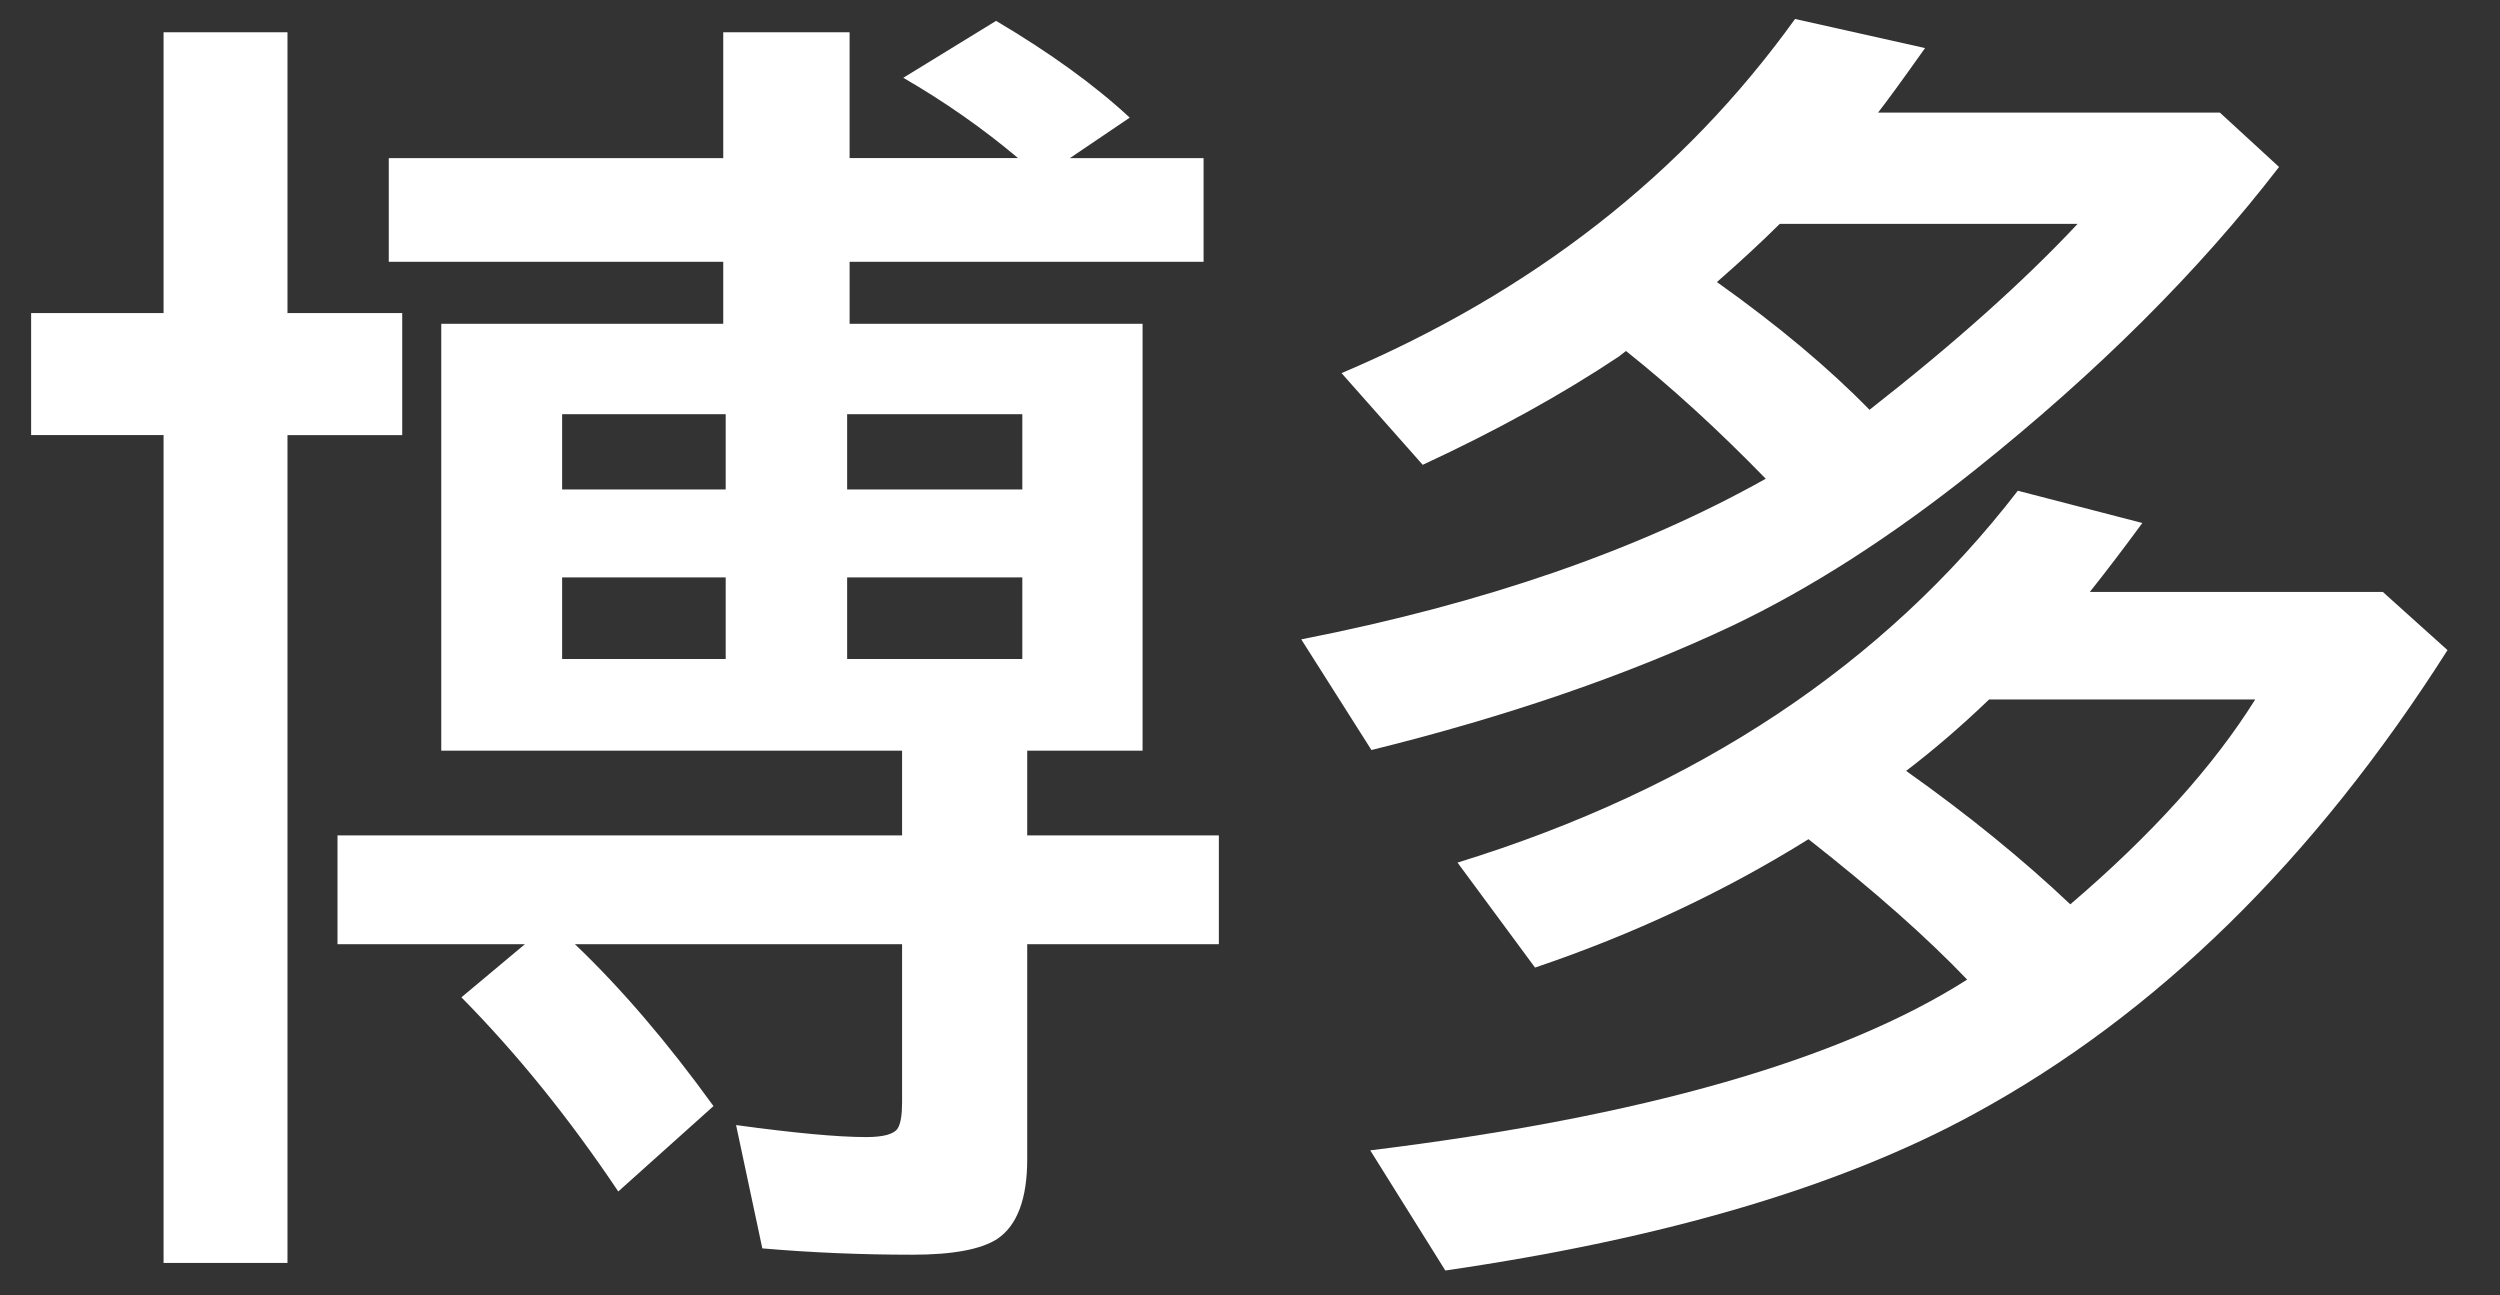
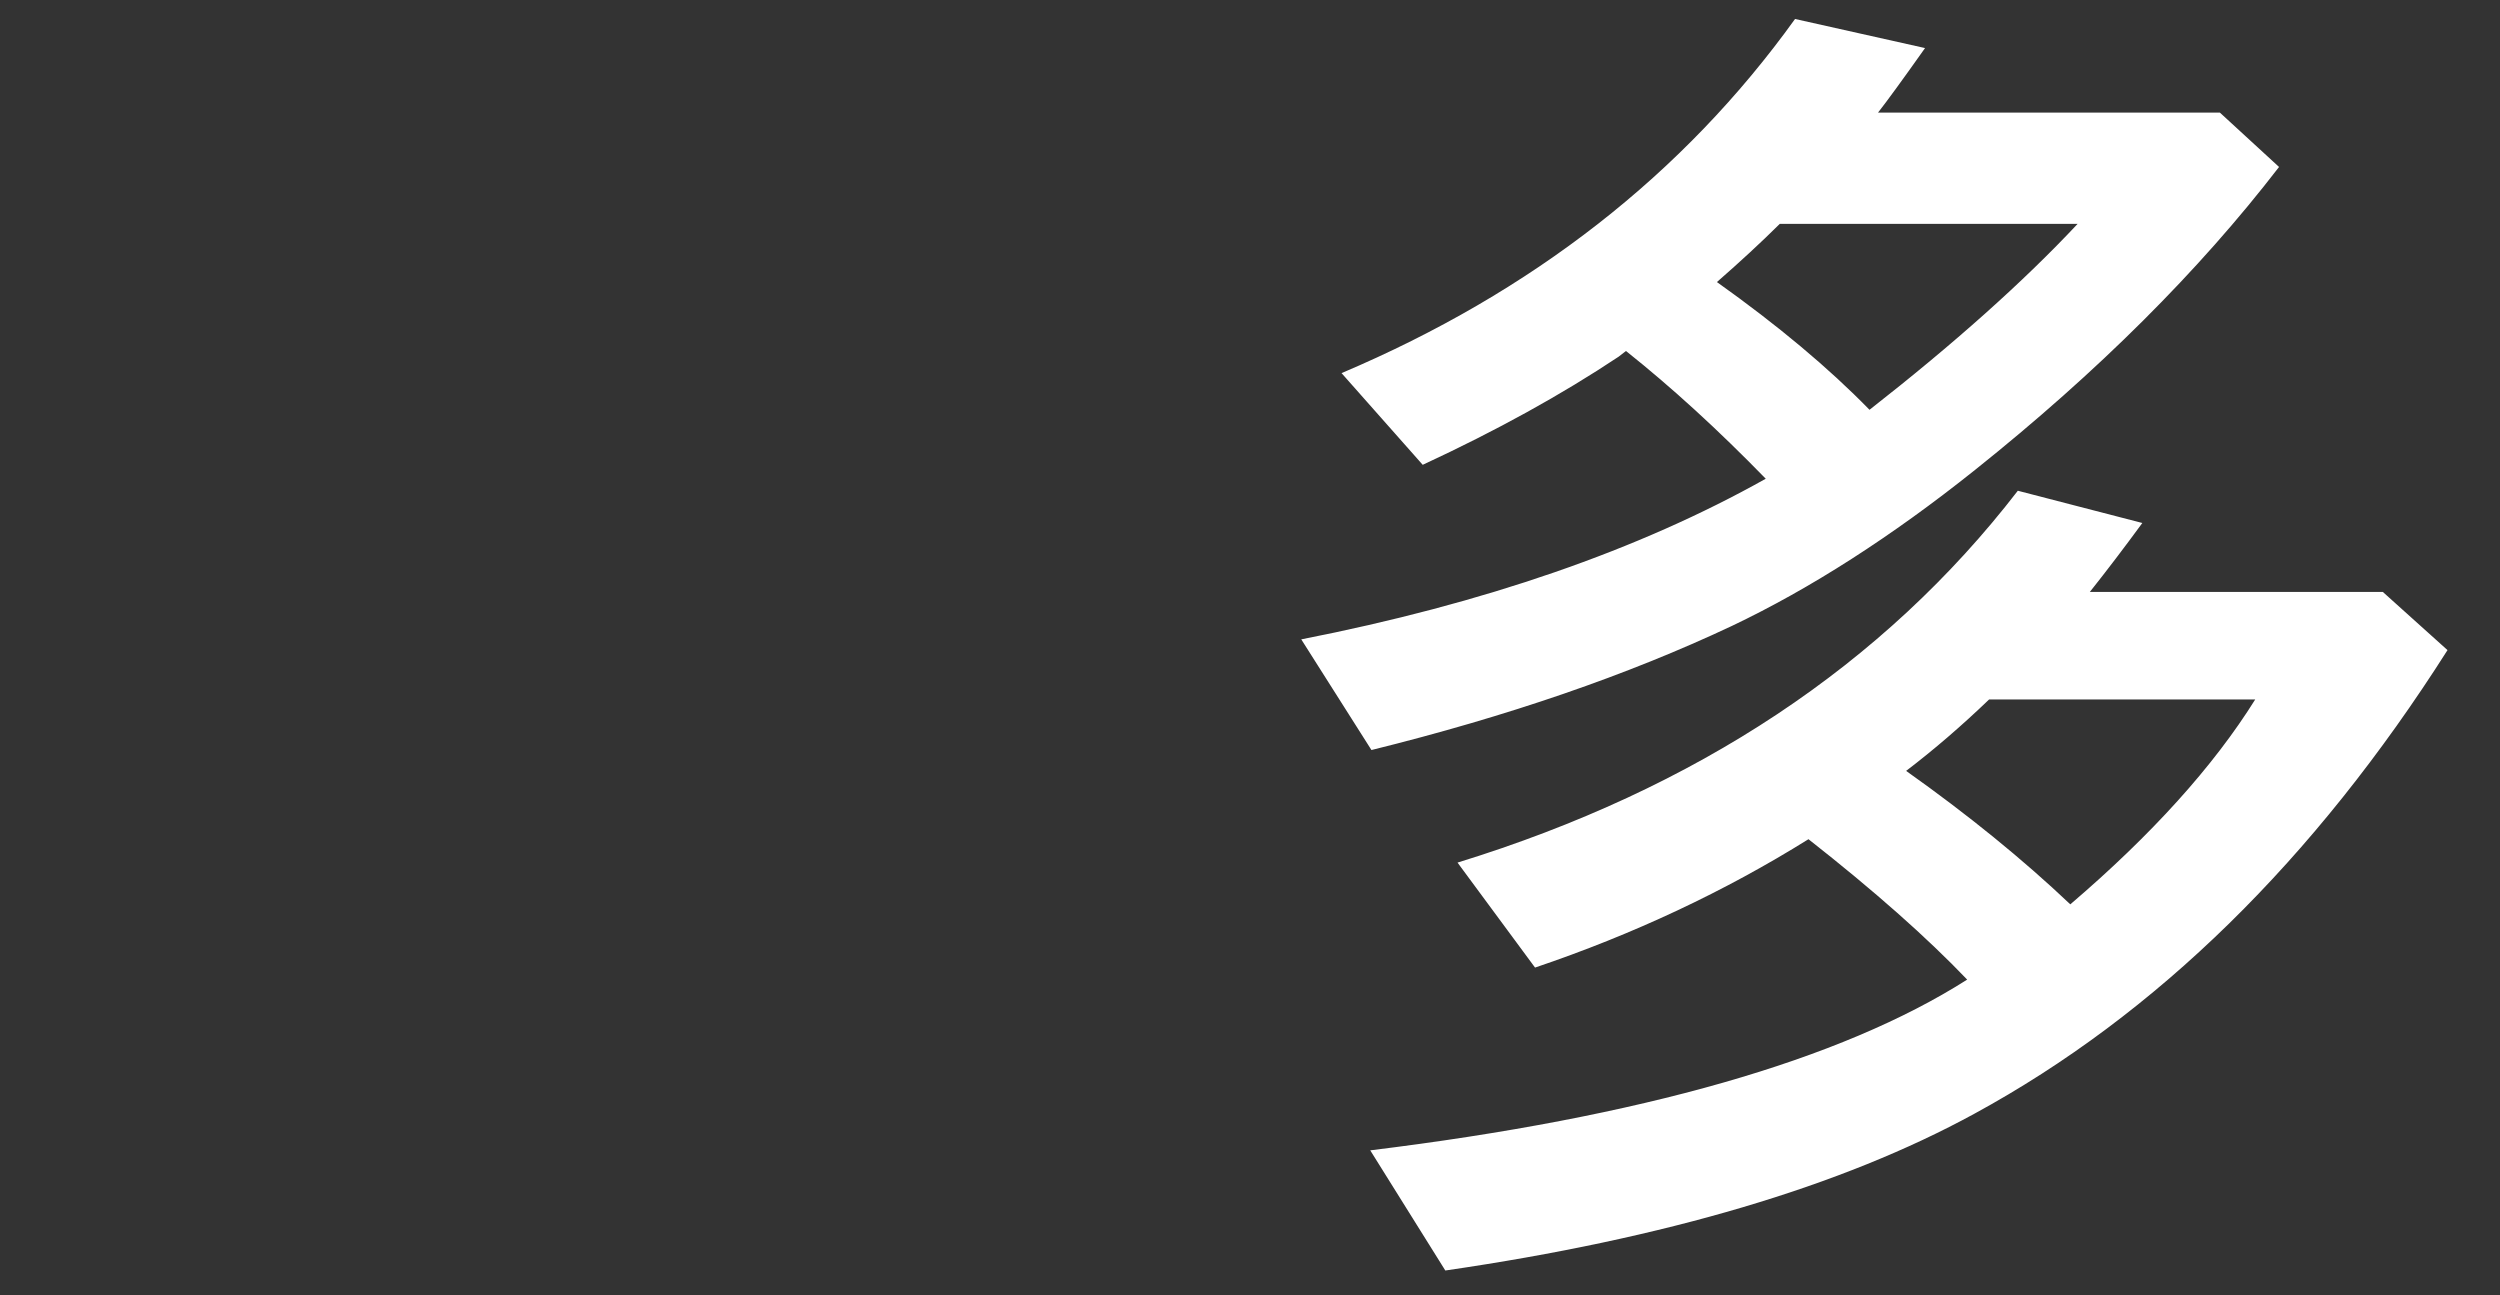
<svg xmlns="http://www.w3.org/2000/svg" id="_レイヤー_1" data-name="レイヤー 1" width="231.629" height="120" viewBox="0 0 231.629 120">
  <rect x="0" y="0" width="231.629" height="120" fill="#333333" stroke="none" />
  <defs>
    <style>
      .cls-1 {
        fill: #fff;
        stroke-width: 0px;
      }
    </style>
  </defs>
-   <path class="cls-1" d="m15.155,29.004V2.988h11.48v26.016h10.631v11.309h-10.631v76.699h-11.48V40.312H2.884v-11.309h12.271Zm63.562-4.746v5.742h27.144v39.551h-10.688v7.852h17.756v10.078h-17.756v19.922c0,3.671-.924,6.132-2.771,7.383-1.508.976-4.128,1.465-7.86,1.465-4.75,0-9.388-.196-13.912-.586l-2.432-11.426c5.429.742,9.444,1.113,12.045,1.113,1.62,0,2.601-.273,2.94-.82.263-.43.396-1.23.396-2.402v-14.648h-30.311c4.298,4.102,8.576,9.102,12.837,15l-8.822,7.91c-4.524-6.758-9.369-12.754-14.533-17.988l5.881-4.922h-17.361v-10.078h52.309v-7.852h-42.695V30h26.126v-5.742h-30.989v-9.609h30.989V2.988h11.706v11.66h15.607c-3.243-2.734-6.786-5.215-10.631-7.441l8.596-5.273c5.014,2.969,9.142,5.957,12.384,8.965l-5.542,3.75h12.384v9.609h-32.799Zm-11.48,14.121h-15.155v6.973h15.155v-6.973Zm0,15.117h-15.155v7.559h15.155v-7.559Zm11.253-15.117v6.973h16.23v-6.973h-16.23Zm0,15.117v7.559h16.23v-7.559h-16.23Z" />
-   <path class="cls-1" d="m163.599,44.355c-4.411-4.531-8.728-8.477-12.95-11.836l-.679.527c-5.279,3.516-11.33,6.855-18.153,10.02l-7.521-8.496c17.681-7.5,31.687-18.438,42.017-32.812l12.045,2.695c-2.074,2.93-3.526,4.922-4.354,5.977h31.668l5.485,5.039c-7.427,9.648-16.815,19.004-28.162,28.066-7.729,6.172-15.25,10.996-22.563,14.473-9.614,4.531-20.735,8.359-33.365,11.484l-6.503-10.254c16.927-3.32,31.272-8.281,43.035-14.883Zm18.662,46.406c-3.732-3.906-8.634-8.242-14.703-13.008-7.767,4.844-16.211,8.809-25.334,11.895l-7.182-9.727c22.167-6.836,39.472-18.32,51.913-34.453l11.536,2.988c-1.66,2.266-3.28,4.395-4.863,6.387h27.144l5.994,5.391c-12.366,19.453-26.975,33.77-43.826,42.949-12.291,6.718-28.634,11.562-49.029,14.531l-6.956-11.133c25.146-3.086,43.581-8.359,55.306-15.82Zm-9.048-52.793c7.841-6.133,14.269-11.875,19.283-17.227h-27.596c-1.734,1.719-3.676,3.516-5.825,5.391,5.655,4.023,10.367,7.969,14.138,11.836Zm18.605,45.82c7.54-6.445,13.251-12.773,17.134-18.984h-24.656c-2.564,2.461-5.127,4.668-7.691,6.621,5.73,4.062,10.801,8.184,15.212,12.363Z" />
+   <path class="cls-1" d="m163.599,44.355c-4.411-4.531-8.728-8.477-12.95-11.836l-.679.527c-5.279,3.516-11.33,6.855-18.153,10.02l-7.521-8.496c17.681-7.5,31.687-18.438,42.017-32.812l12.045,2.695c-2.074,2.93-3.526,4.922-4.354,5.977h31.668l5.485,5.039c-7.427,9.648-16.815,19.004-28.162,28.066-7.729,6.172-15.25,10.996-22.563,14.473-9.614,4.531-20.735,8.359-33.365,11.484l-6.503-10.254c16.927-3.32,31.272-8.281,43.035-14.883Zm18.662,46.406c-3.732-3.906-8.634-8.242-14.703-13.008-7.767,4.844-16.211,8.809-25.334,11.895l-7.182-9.727c22.167-6.836,39.472-18.32,51.913-34.453l11.536,2.988c-1.66,2.266-3.28,4.395-4.863,6.387h27.144l5.994,5.391c-12.366,19.453-26.975,33.77-43.826,42.949-12.291,6.718-28.634,11.562-49.029,14.531l-6.956-11.133c25.146-3.086,43.581-8.359,55.306-15.82Zm-9.048-52.793c7.841-6.133,14.269-11.875,19.283-17.227h-27.596c-1.734,1.719-3.676,3.516-5.825,5.391,5.655,4.023,10.367,7.969,14.138,11.836Zm18.605,45.82c7.54-6.445,13.251-12.773,17.134-18.984h-24.656c-2.564,2.461-5.127,4.668-7.691,6.621,5.73,4.062,10.801,8.184,15.212,12.363" />
</svg>